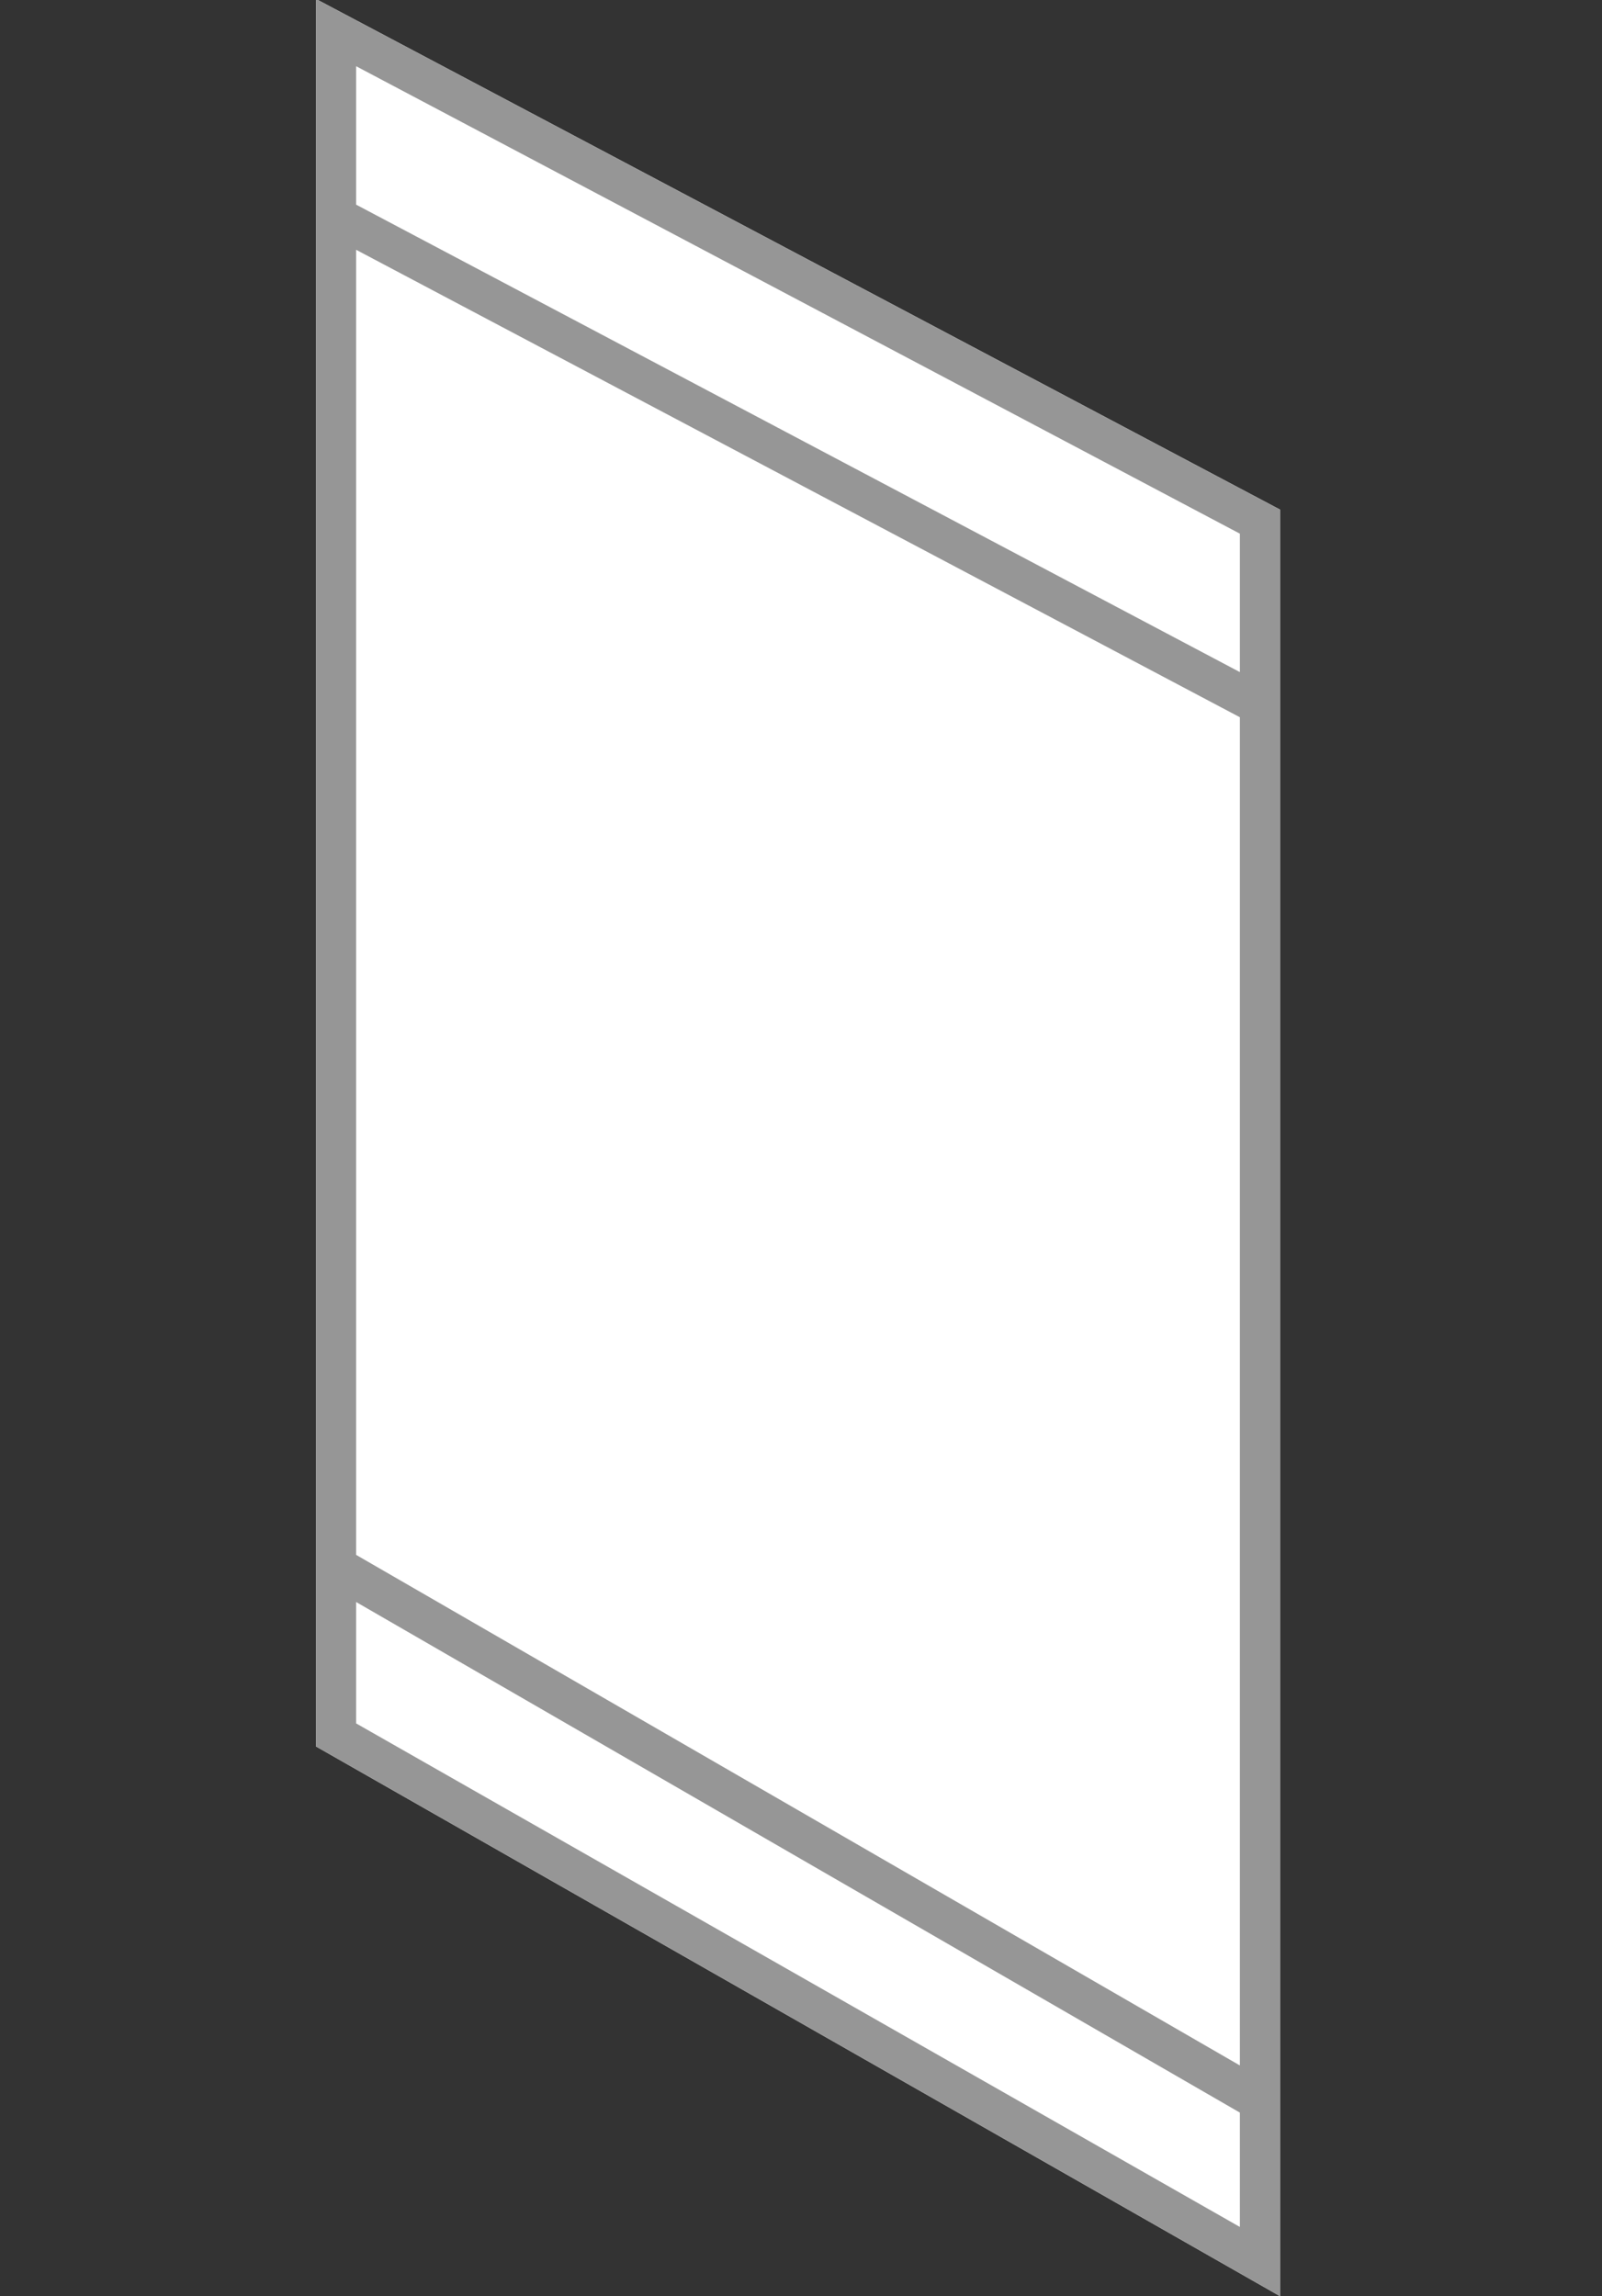
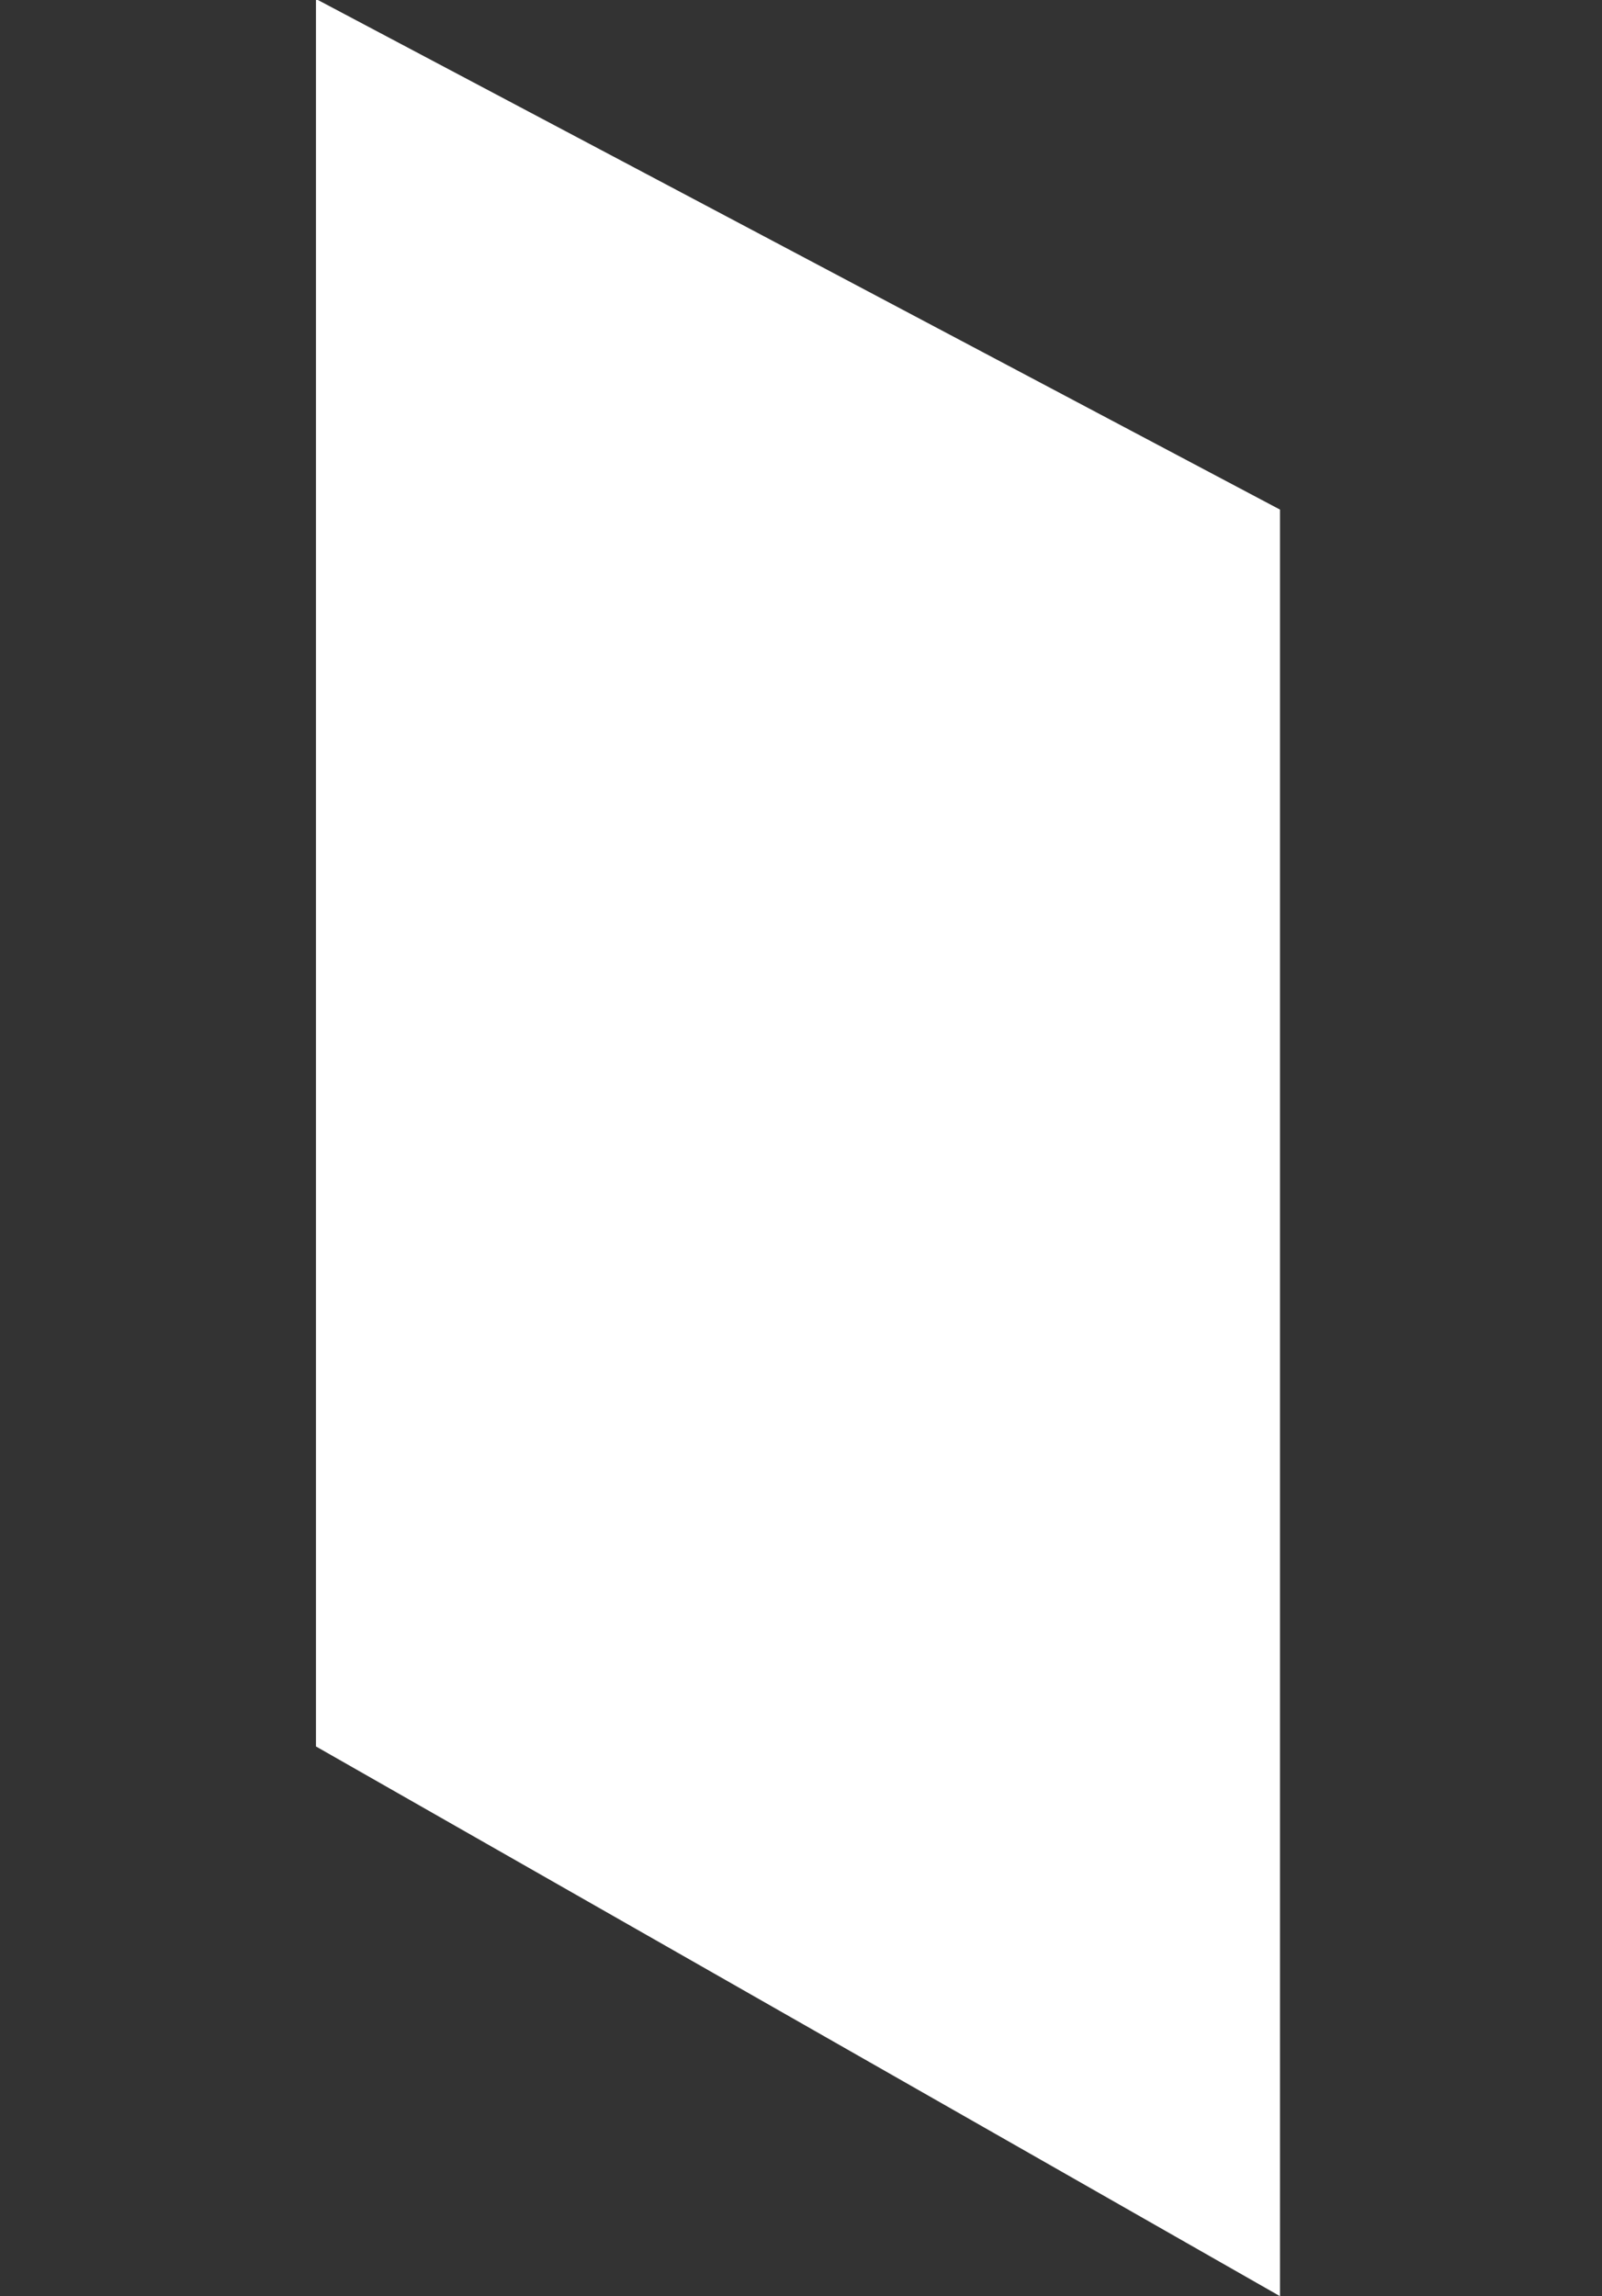
<svg xmlns="http://www.w3.org/2000/svg" version="1.1" id="Capa_1" x="0px" y="0px" viewBox="0 0 159.7 228.9" style="enable-background:new 0 0 159.7 228.9;" xml:space="preserve">
  <rect x="0" y="0" width="159.7" height="228.9" fill="#333333" stroke="none" />
  <style type="text/css">
	.st0{fill:#FFFFFF;}
	.st1{fill:#969696;}
</style>
  <g>
    <polygon class="st0" points="31.5,174.1 31.5,-0.1 127.6,50.8 127.6,228.9  " />
  </g>
-   <path class="st1" d="M31.5-0.1v174.2l96.1,54.8V50.8L31.5-0.1z M35.5,24.9l88.1,46.6v134.4L35.5,155V24.9z M123.6,53.2V67L35.5,20.4  V6.6L123.6,53.2z M35.5,171.8v-12.1l88.1,50.9V222L35.5,171.8z" />
</svg>